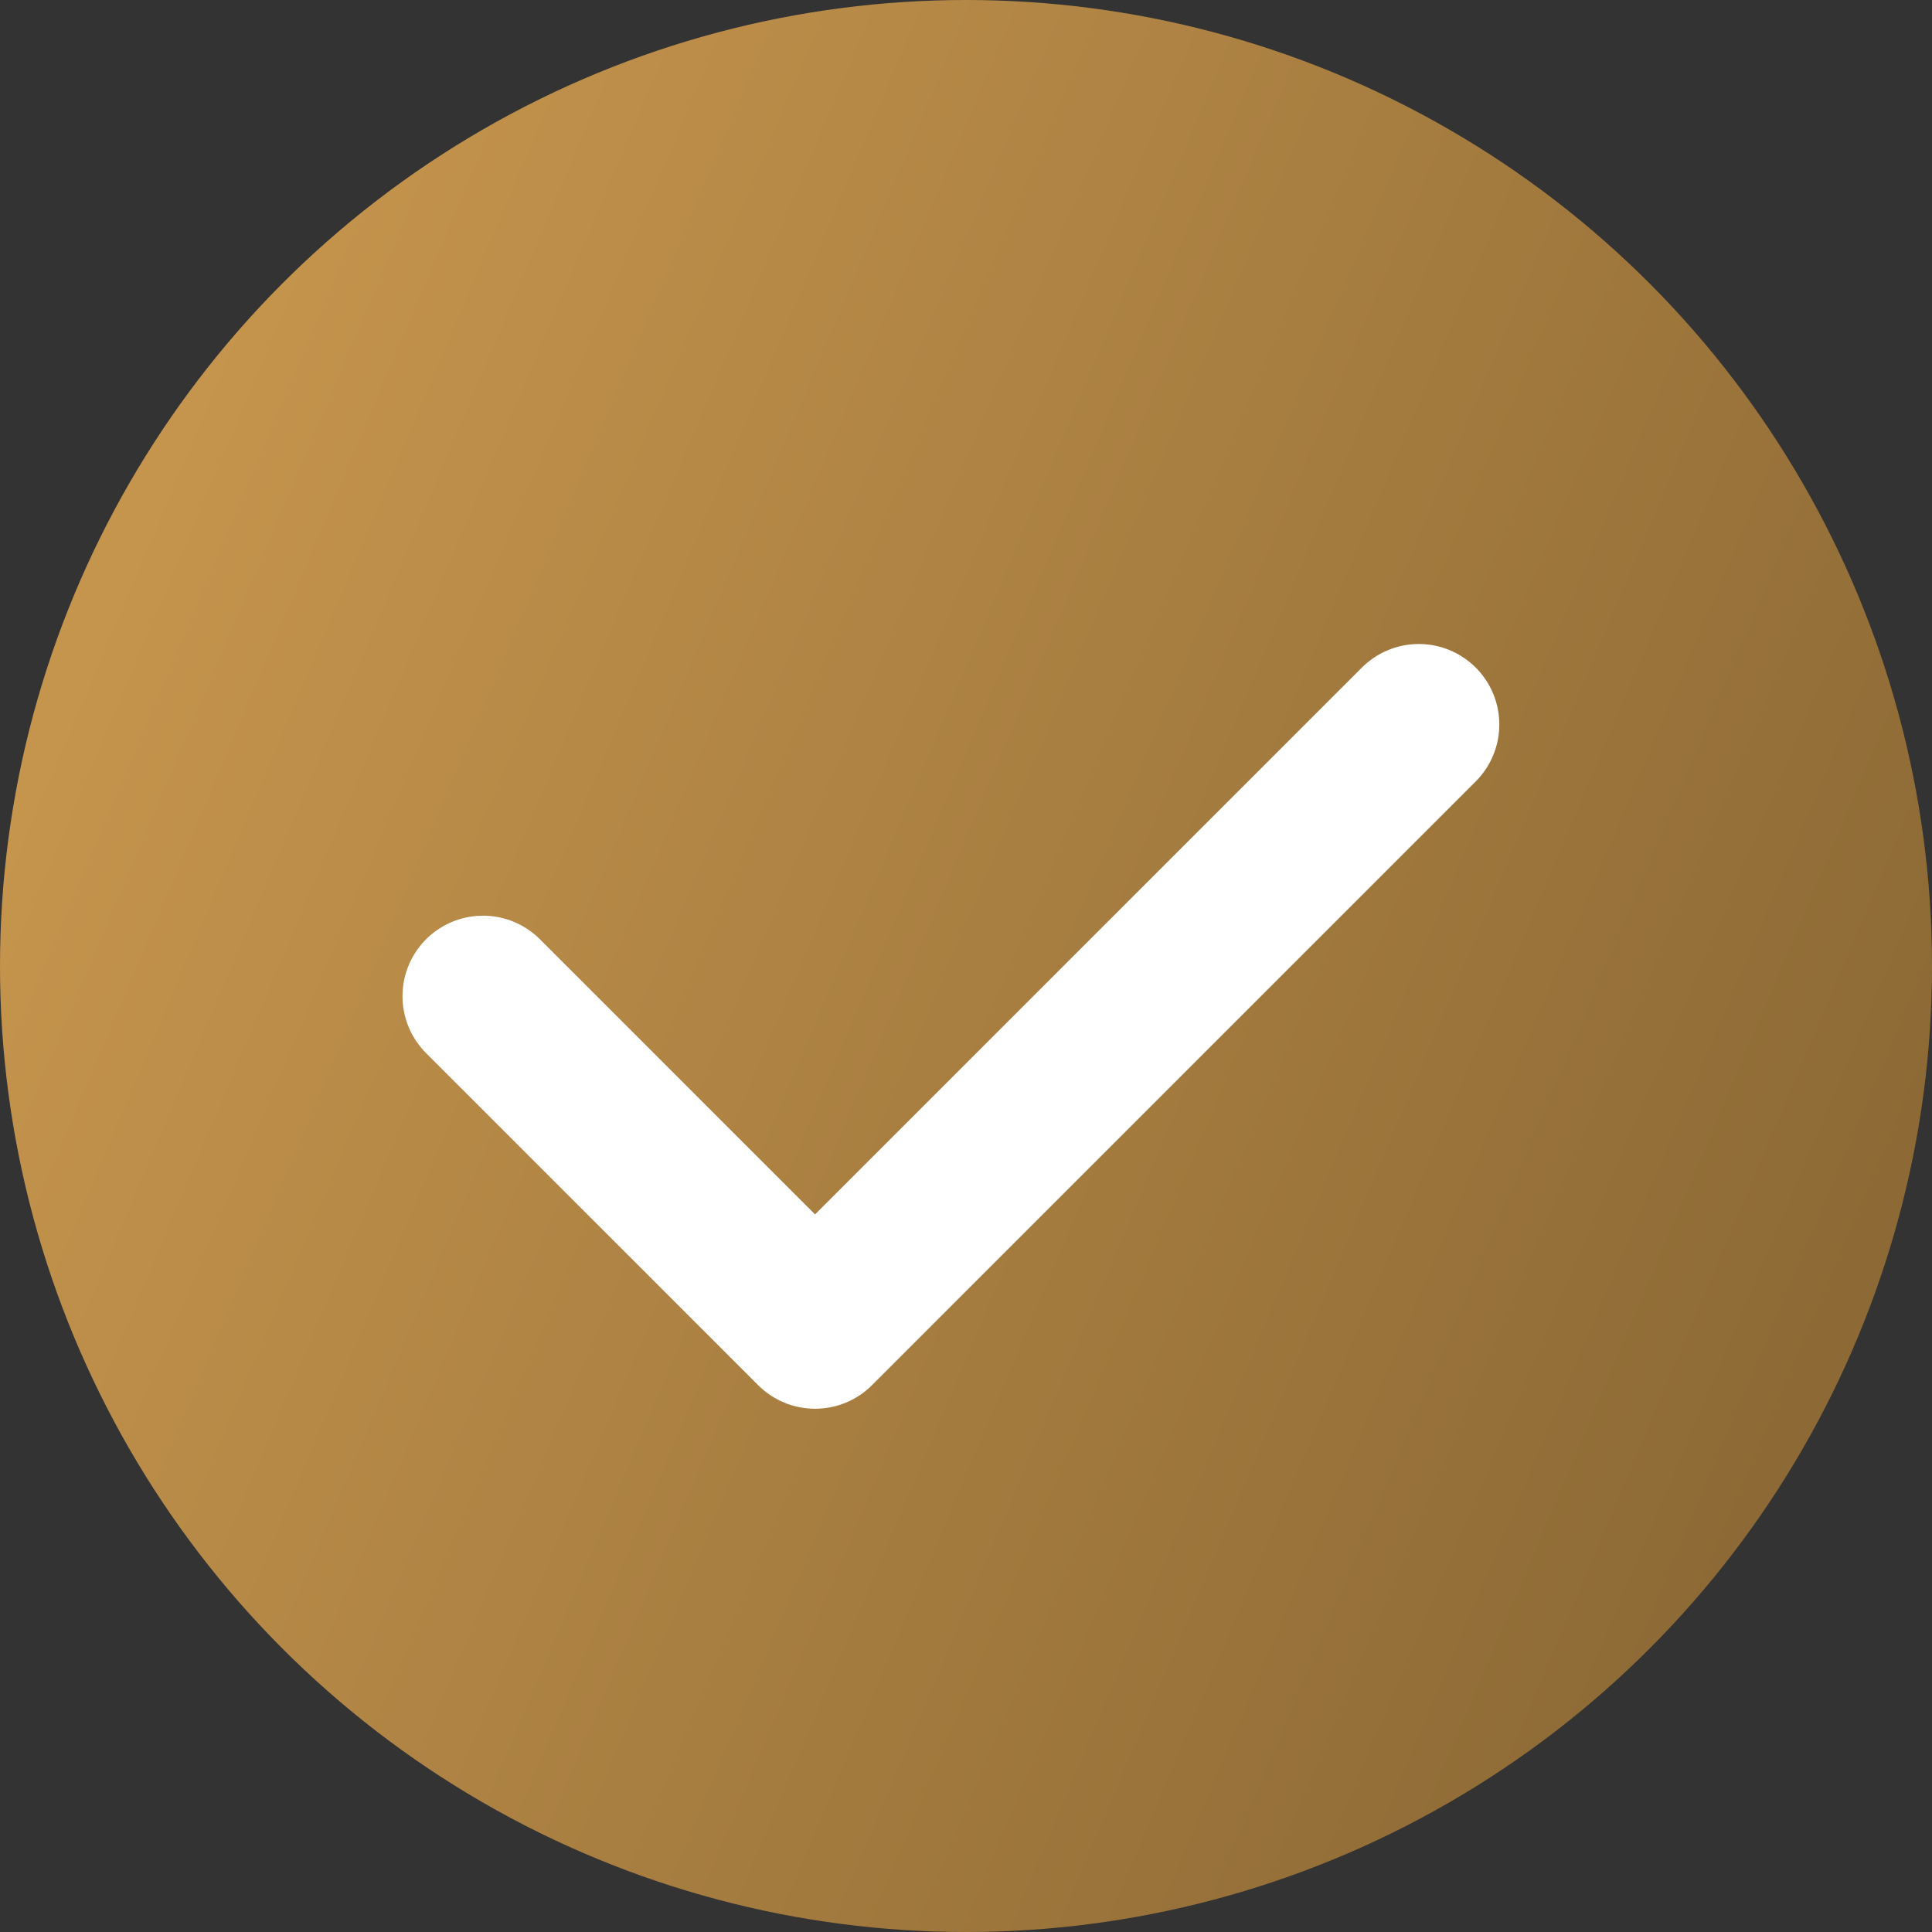
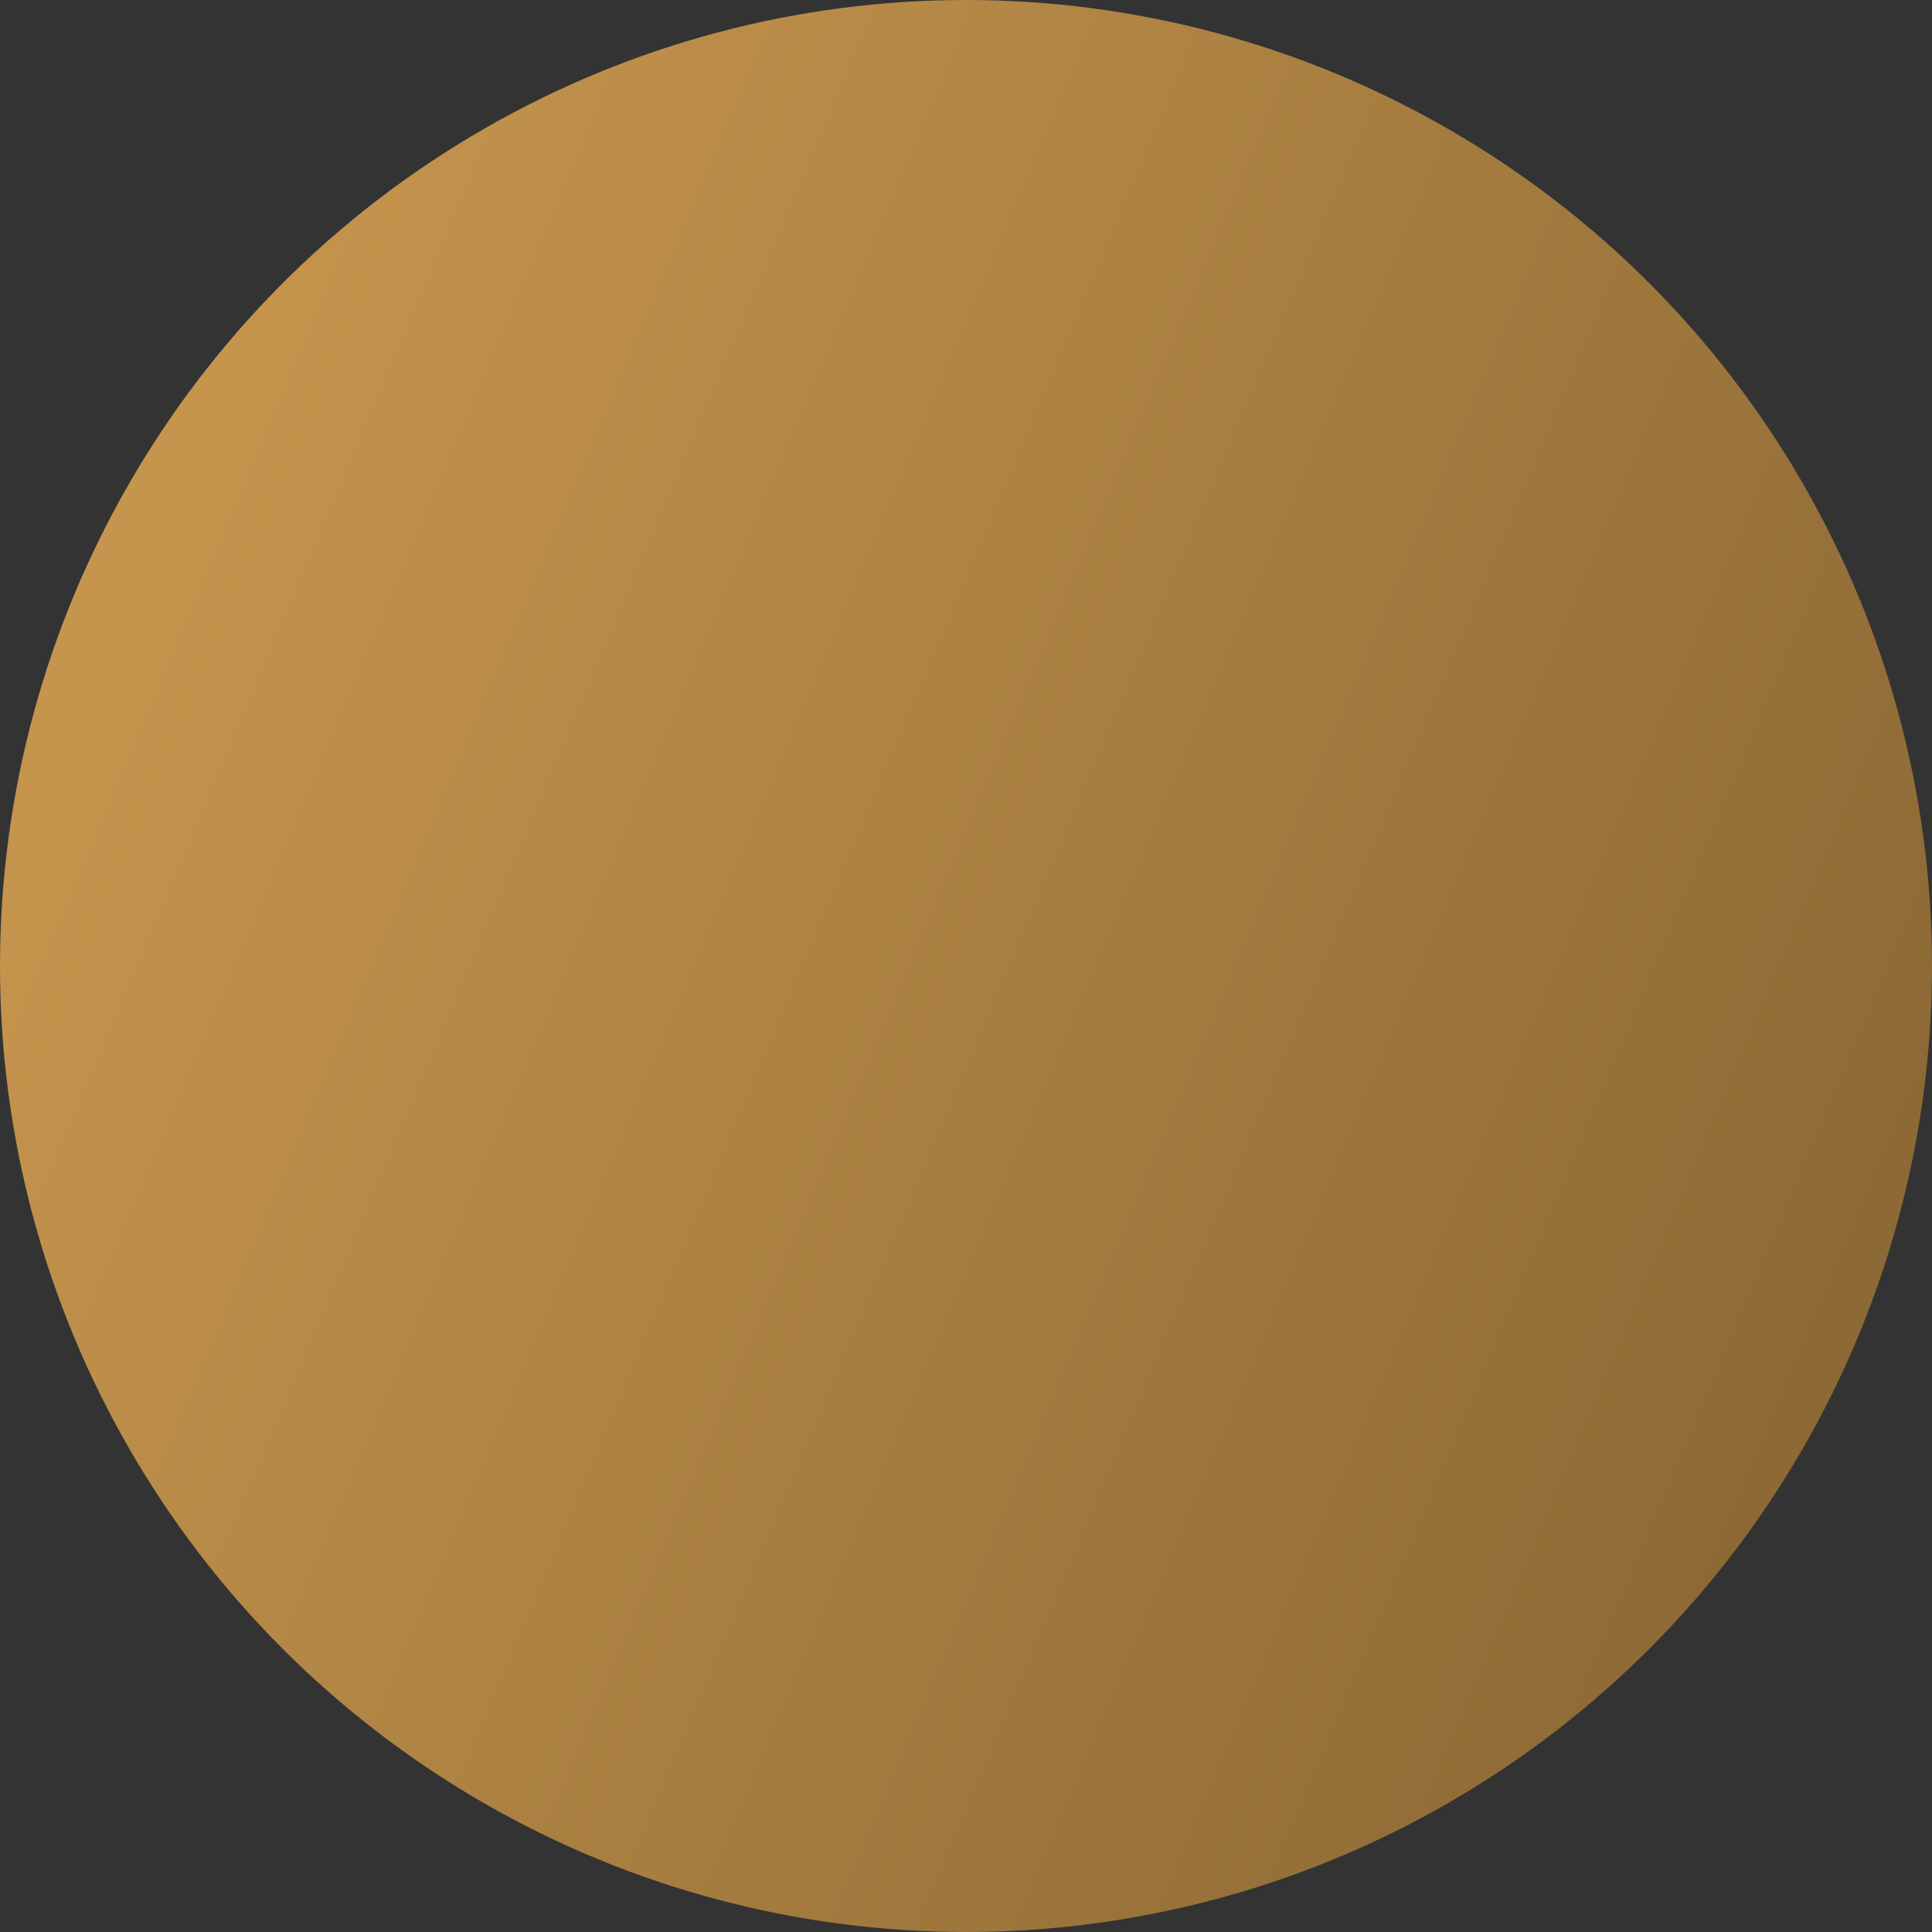
<svg xmlns="http://www.w3.org/2000/svg" width="24" height="24" viewBox="0 0 24 24" fill="none">
  <rect x="0" y="0" width="24" height="24" fill="#333333" stroke="none" />
  <circle cx="12" cy="12" r="12" fill="url(#paint0_linear_3405_14683)" />
-   <path d="M6 12.375L10.125 16.5L17.625 9" stroke="white" stroke-width="2" stroke-linecap="round" stroke-linejoin="round" />
  <defs>
    <linearGradient id="paint0_linear_3405_14683" x1="0" y1="0" x2="28.969" y2="12.239" gradientUnits="userSpaceOnUse">
      <stop stop-color="#CF9C51" />
      <stop offset="1" stop-color="#836231" />
    </linearGradient>
  </defs>
</svg>